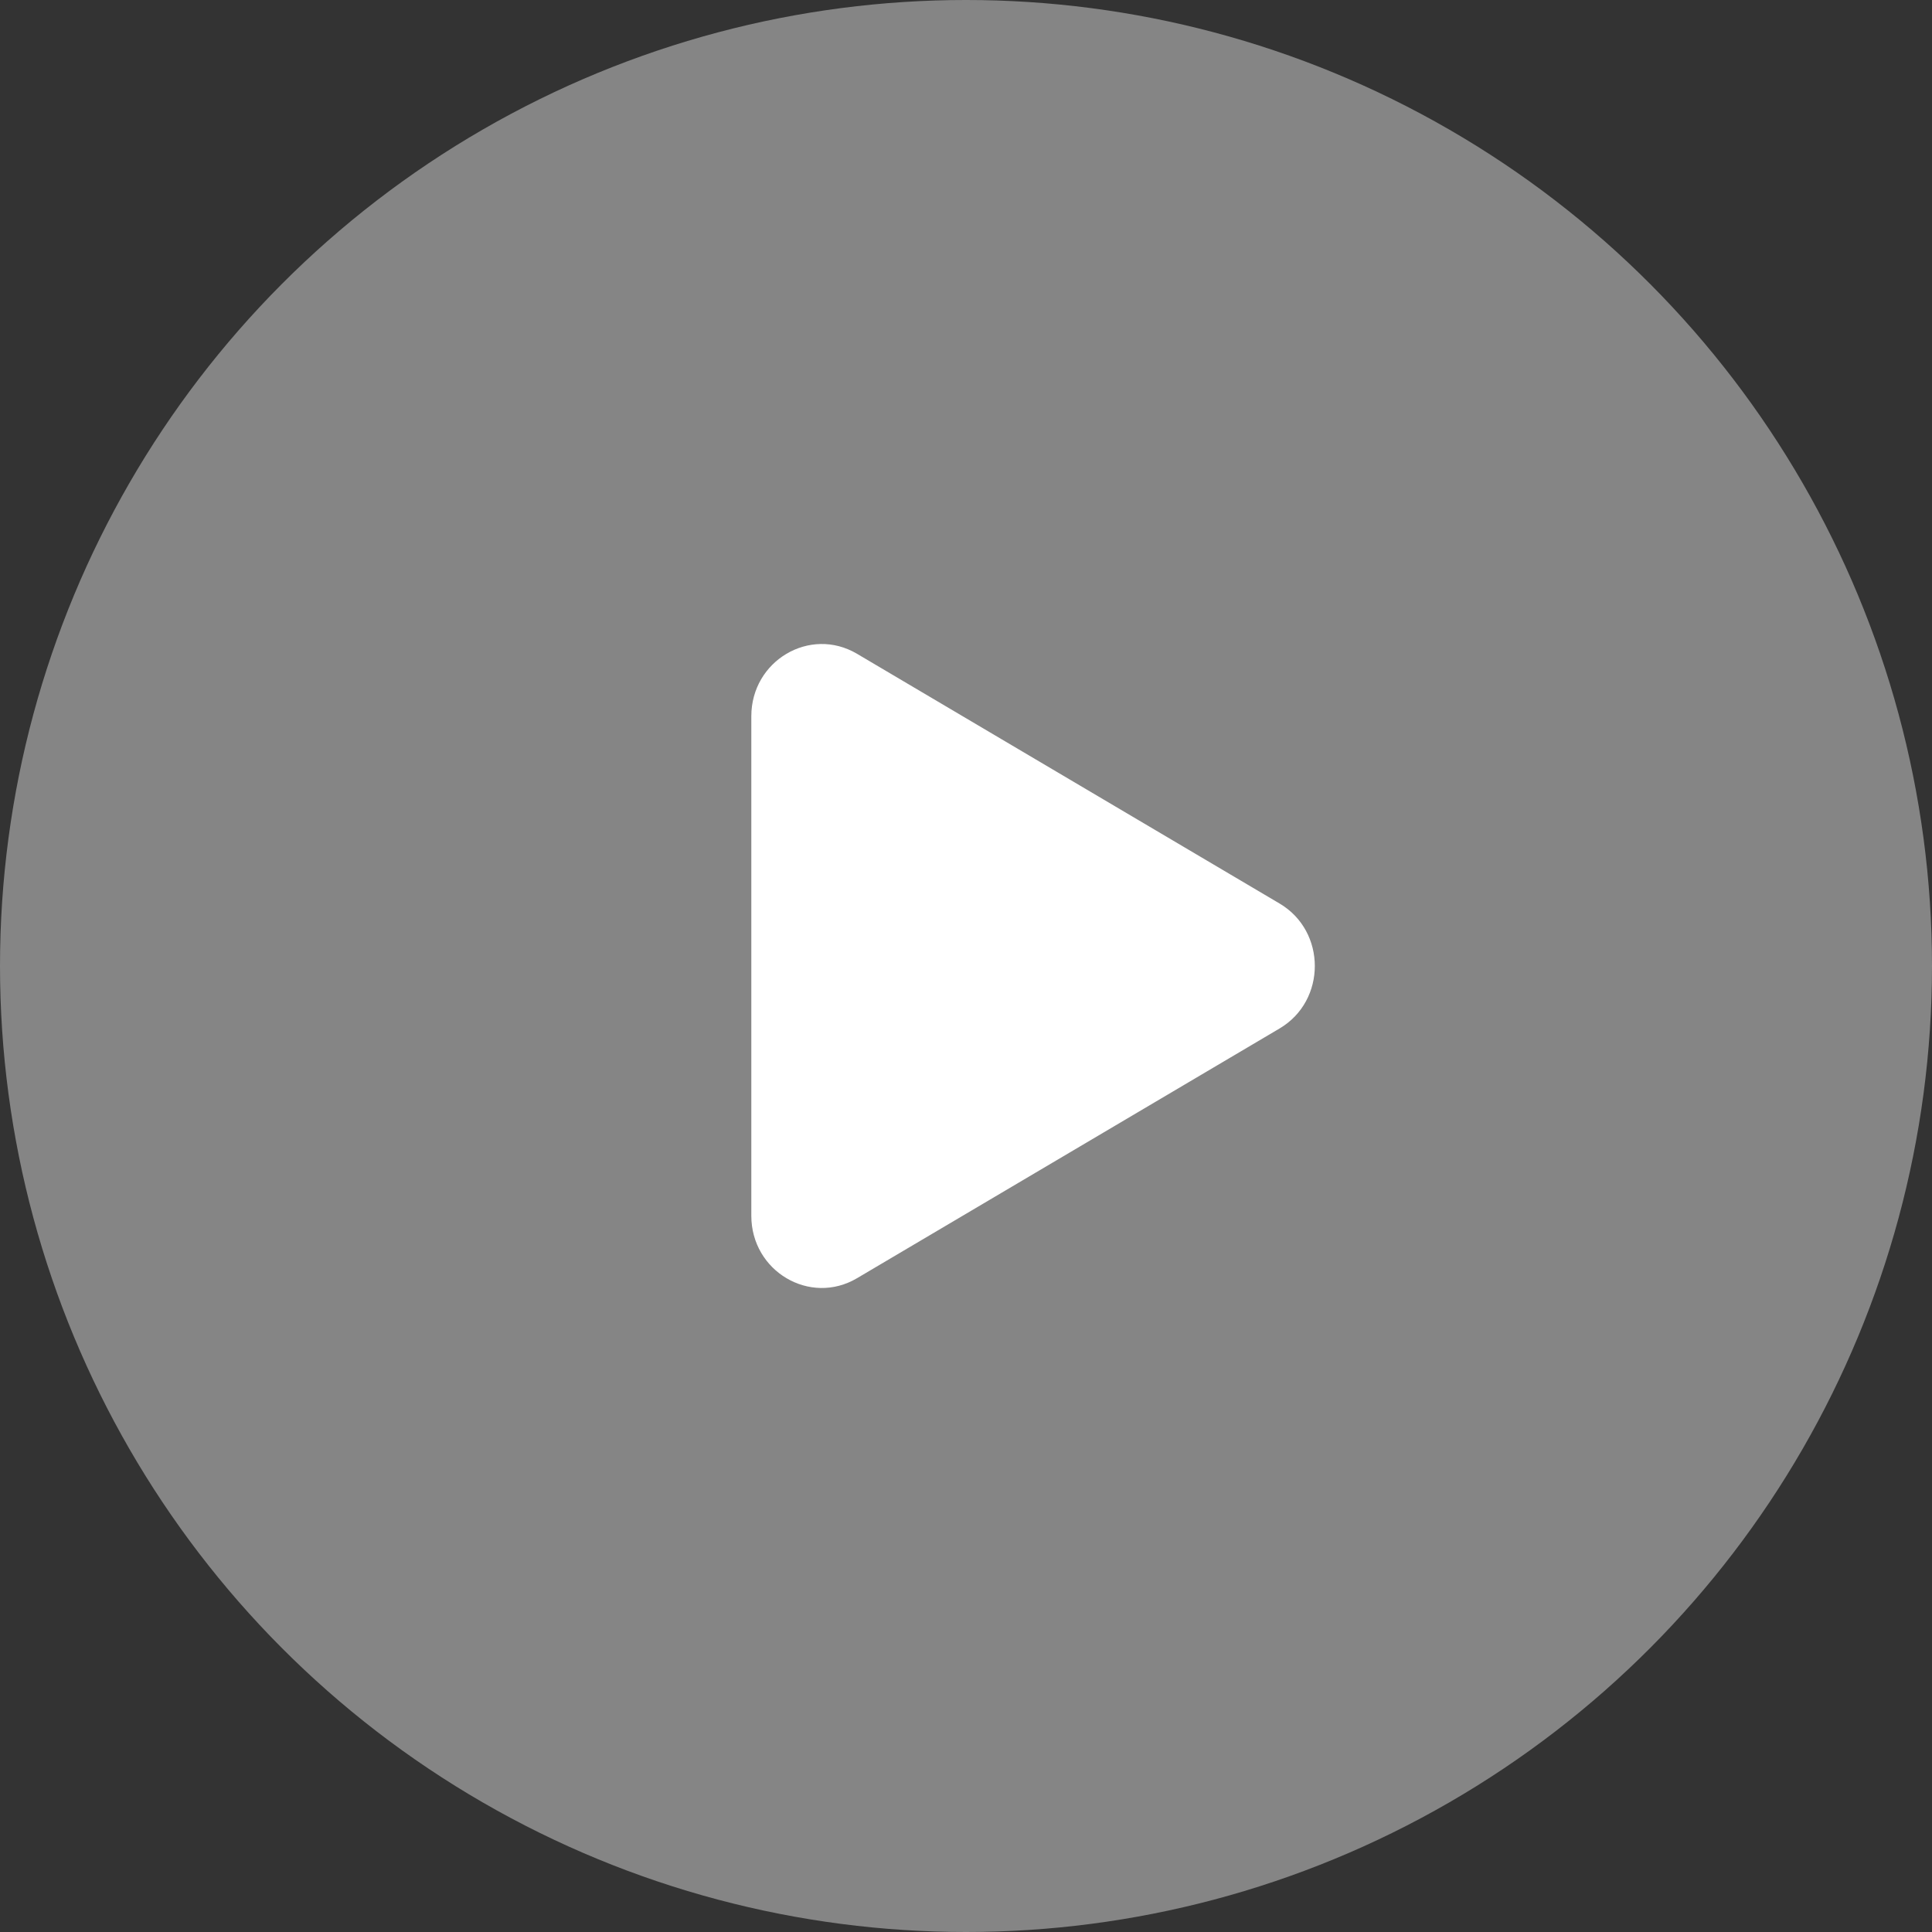
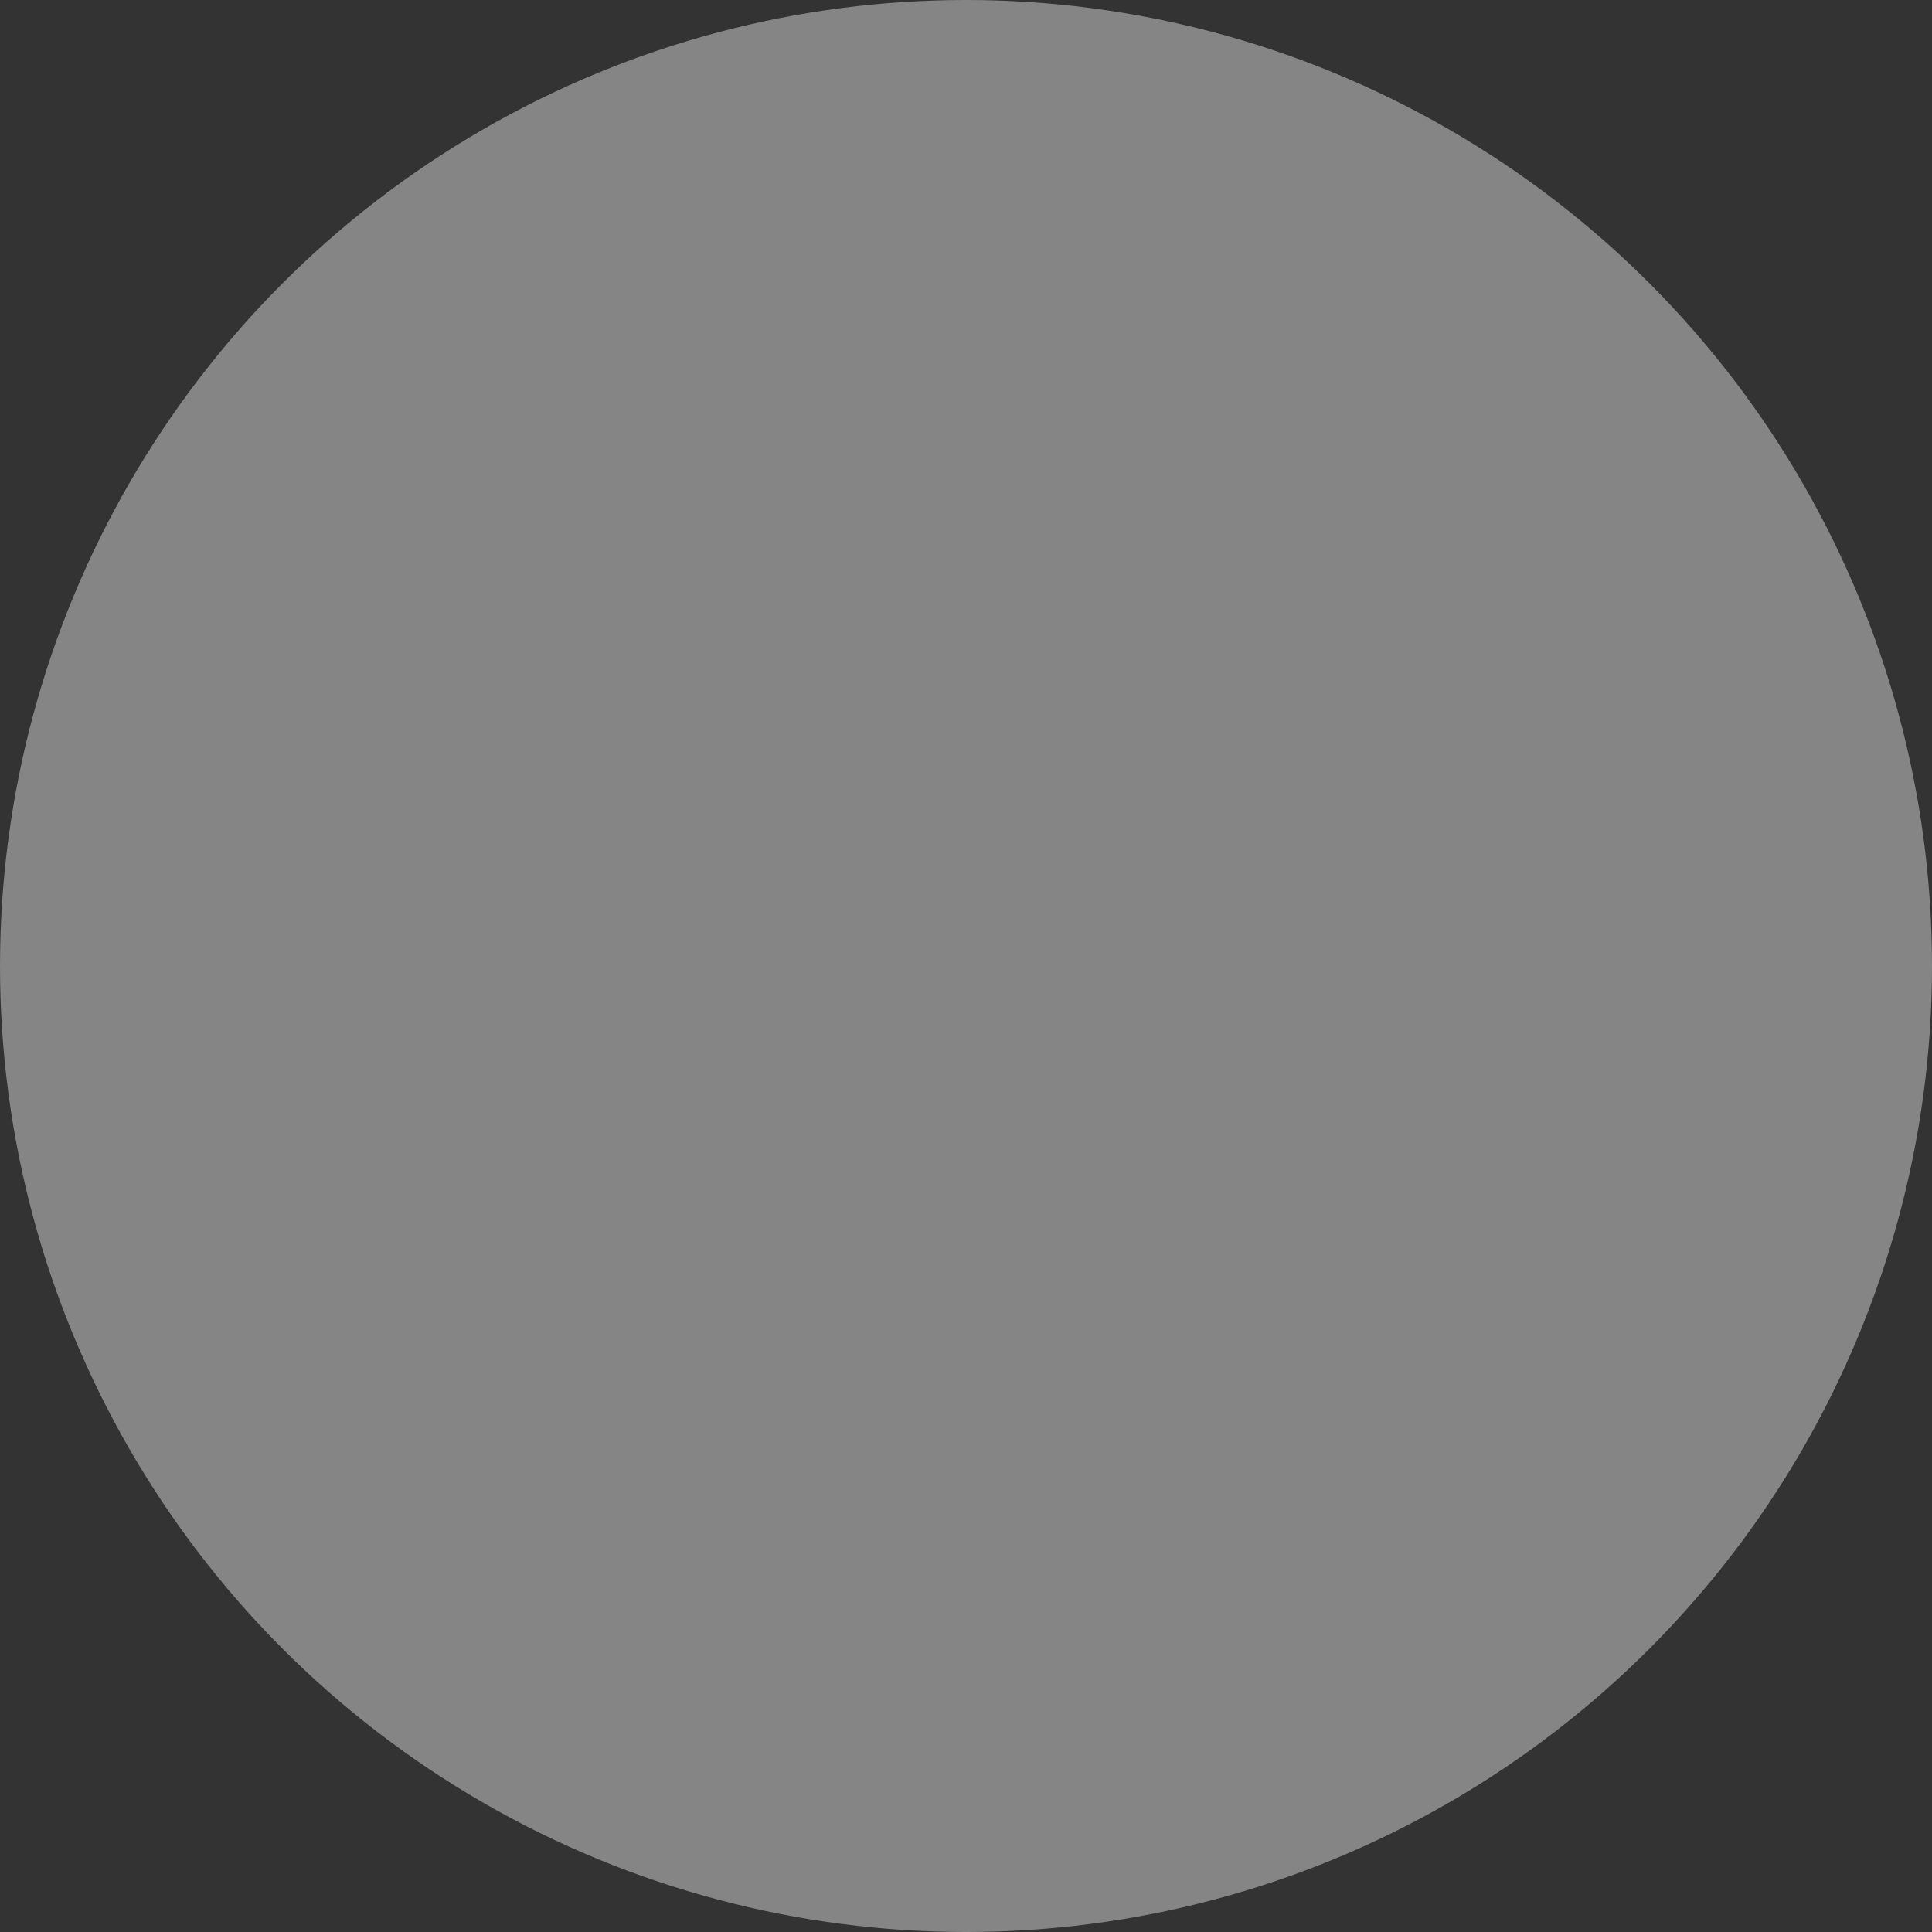
<svg xmlns="http://www.w3.org/2000/svg" width="77" height="77" viewBox="0 0 77 77" fill="none">
  <rect x="0" y="0" width="77" height="77" fill="#333333" stroke="none" />
  <circle cx="38.5" cy="38.5" r="38.5" fill="white" fill-opacity="0.4" />
-   <path d="M50.999 36.011C52.87 37.117 52.87 39.883 50.999 40.989L34.155 50.944C32.283 52.05 29.944 50.667 29.944 48.455L29.944 28.545C29.944 26.332 32.283 24.95 34.155 26.056L50.999 36.011Z" fill="white" />
</svg>